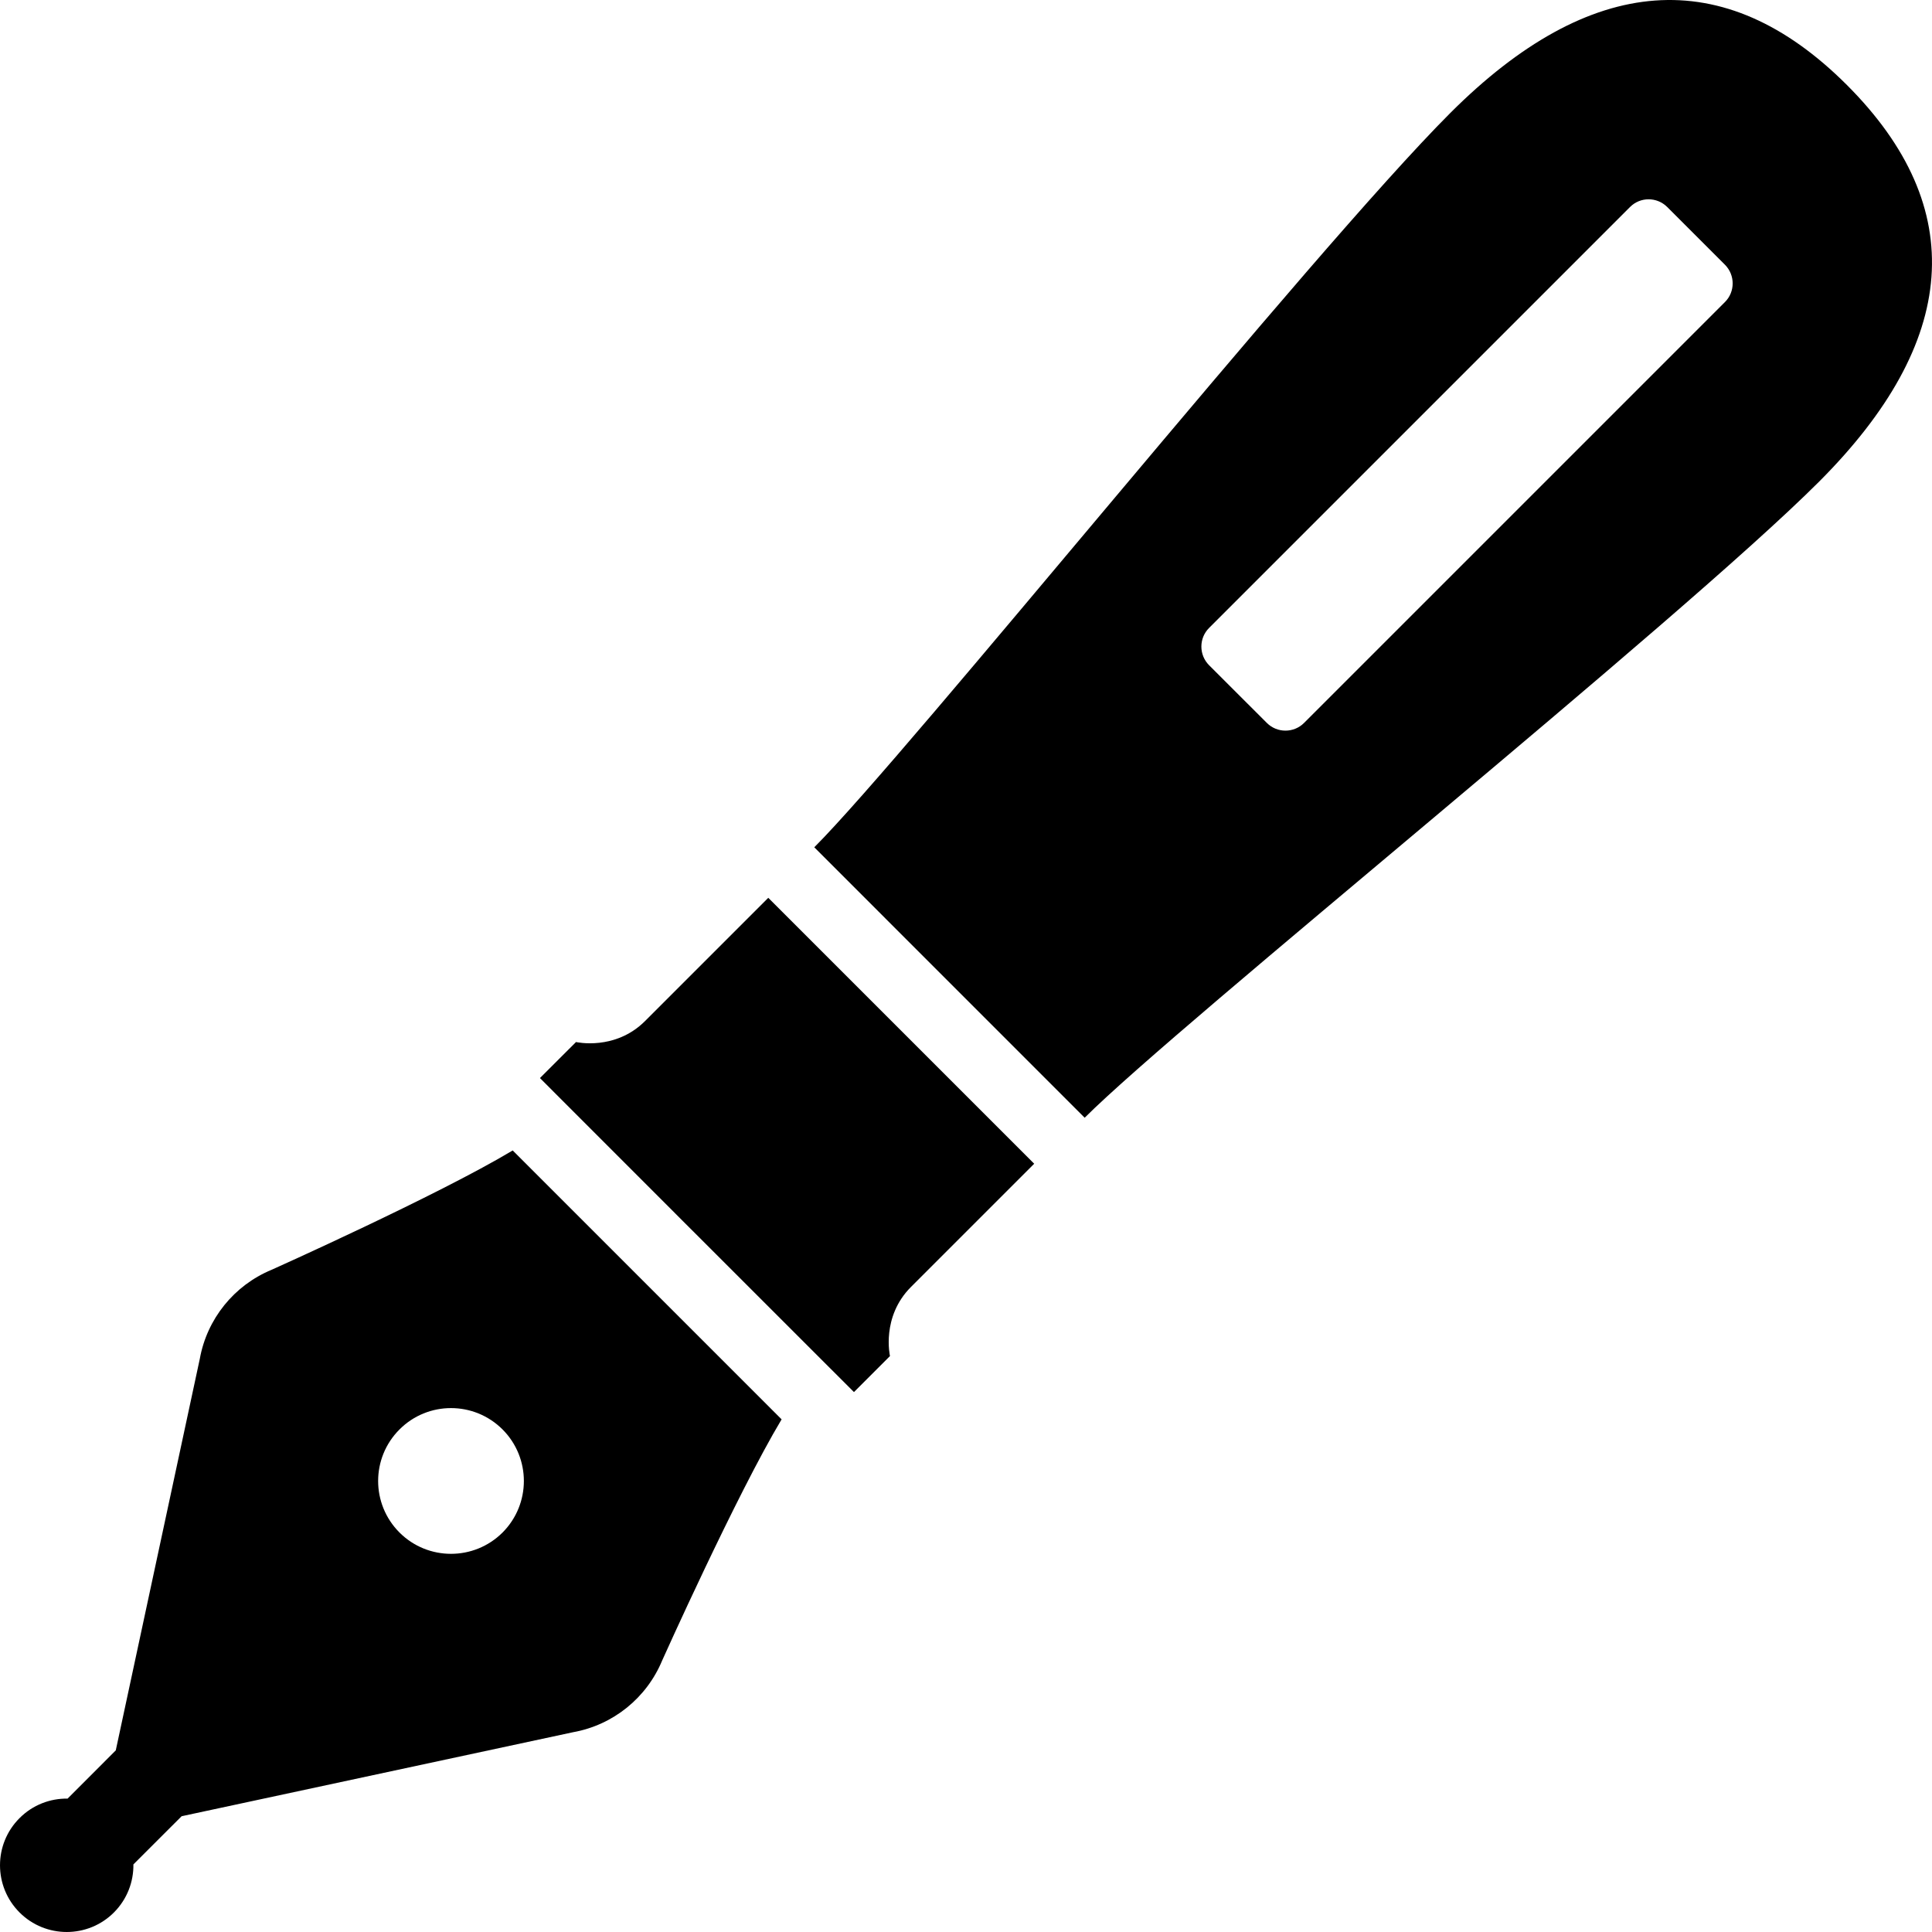
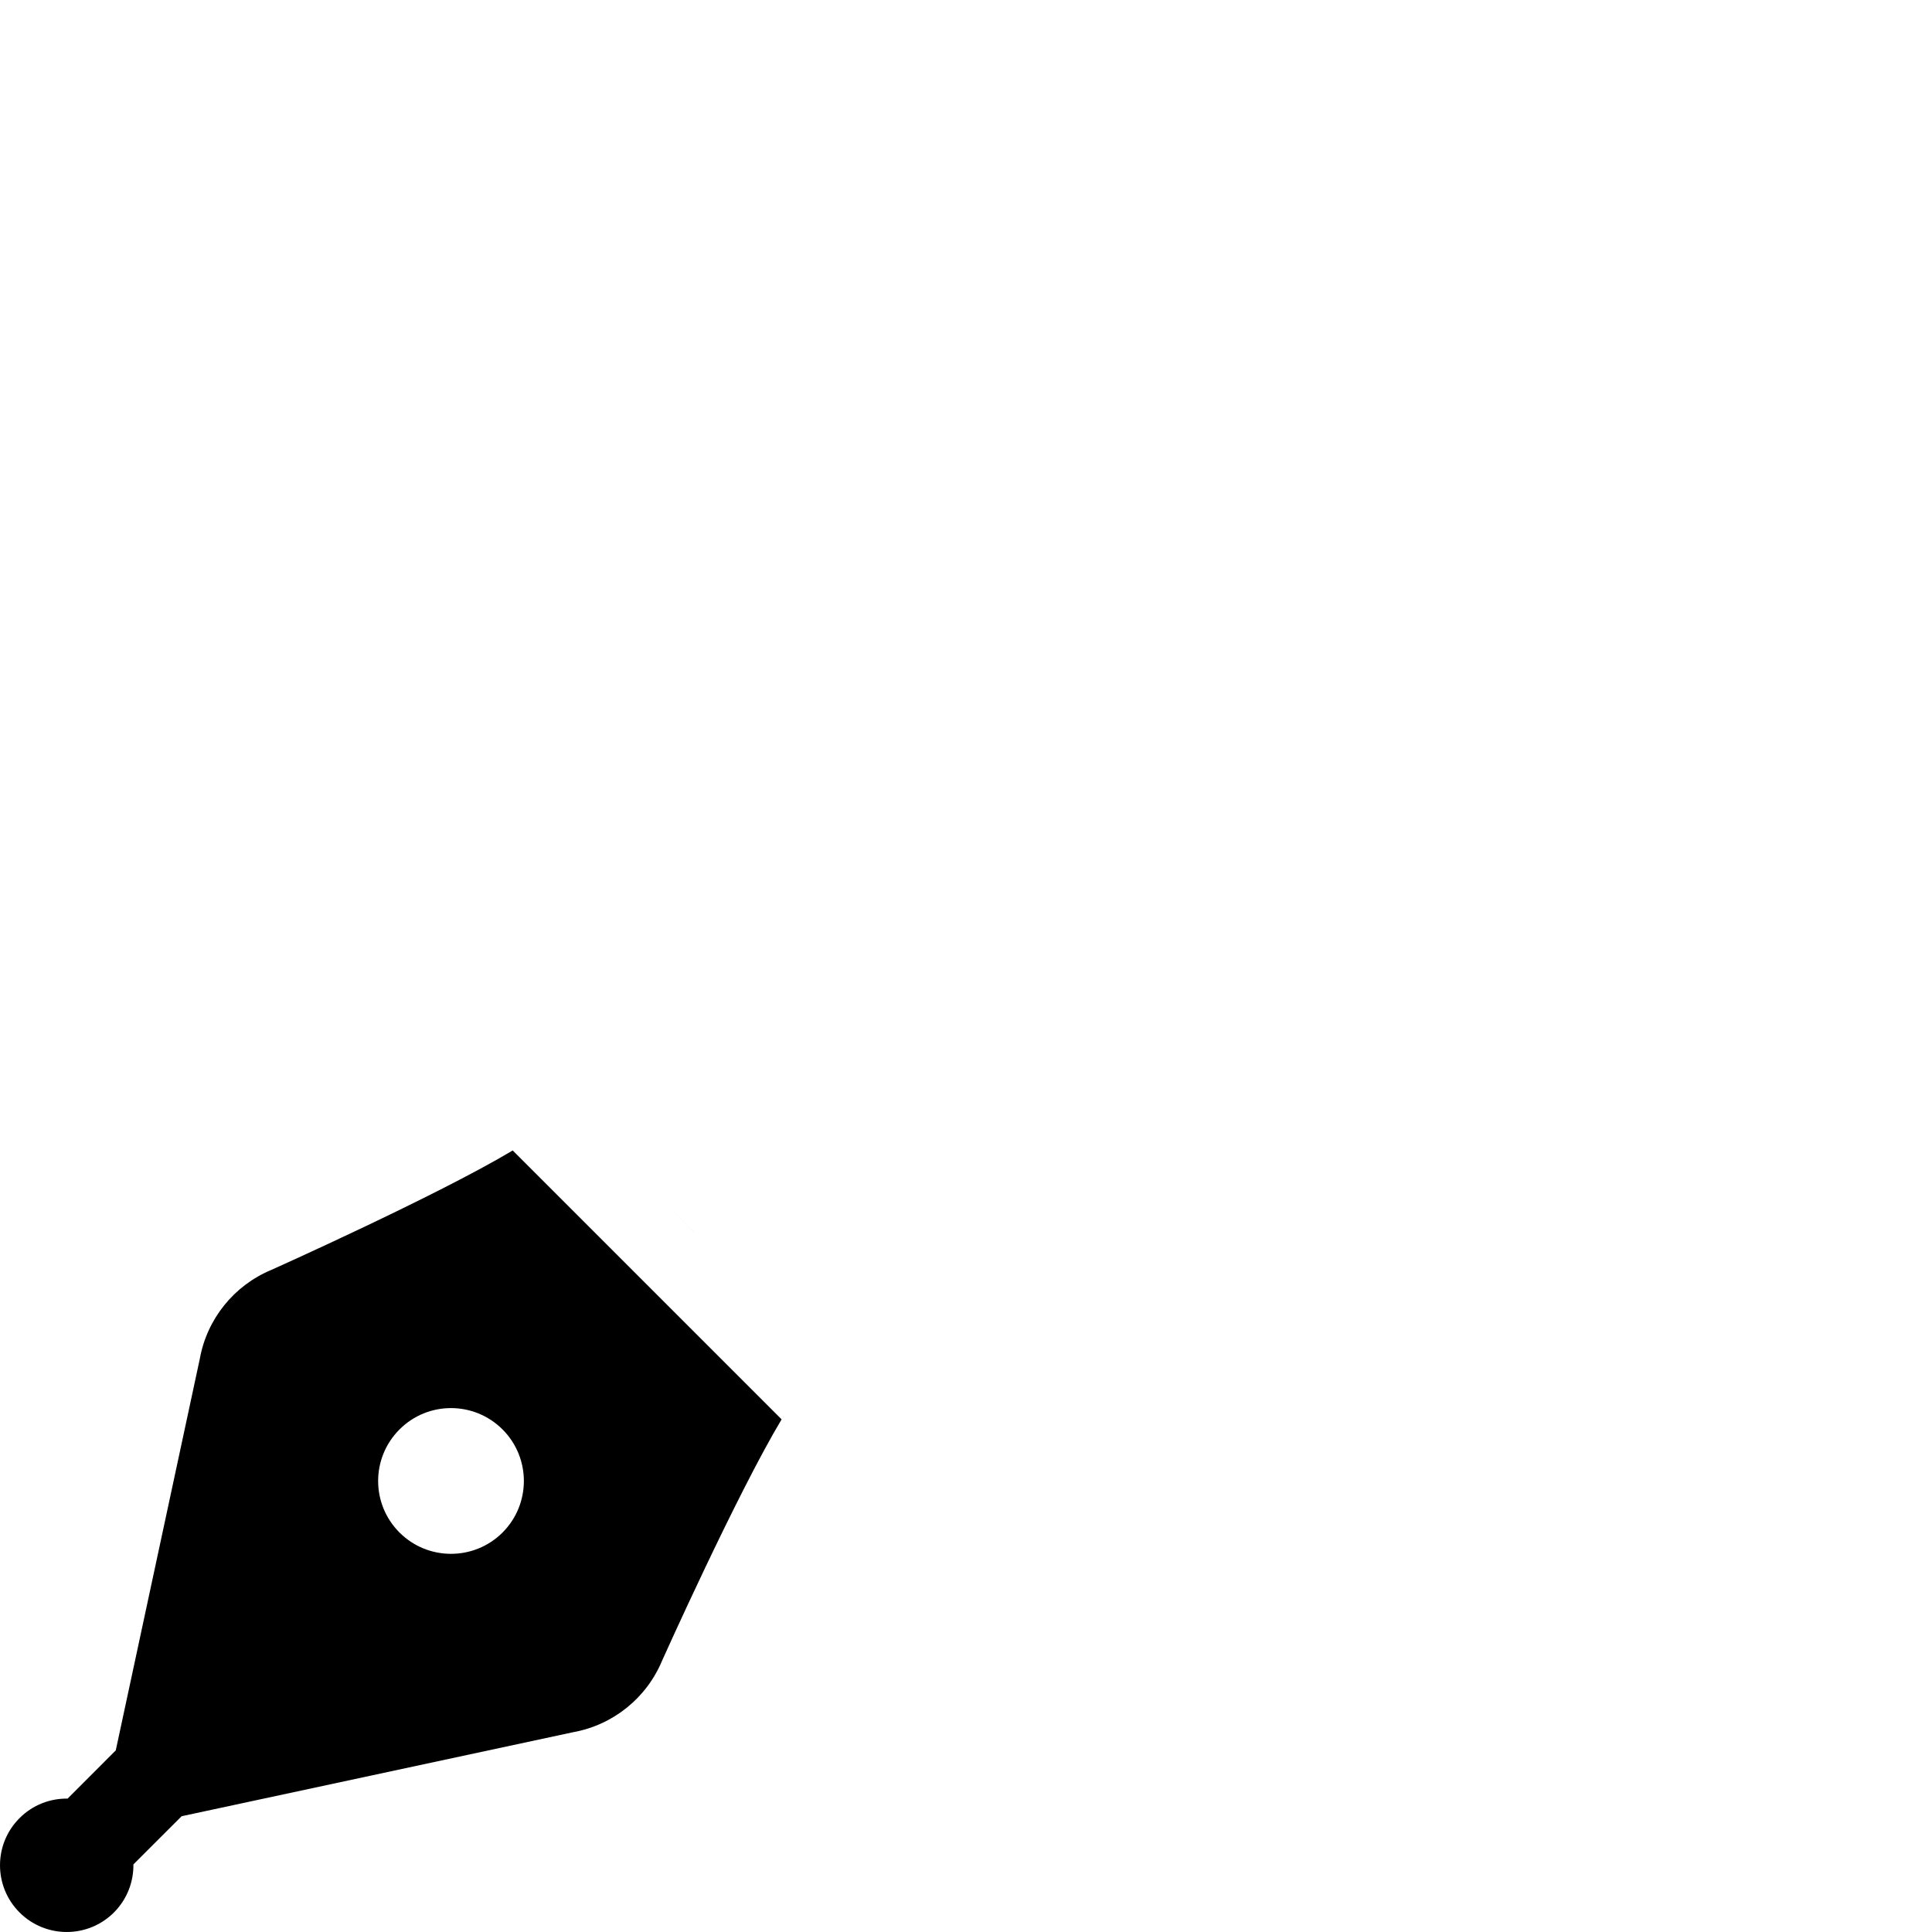
<svg xmlns="http://www.w3.org/2000/svg" version="1.1" id="_x32_" width="800px" height="800px" viewBox="0 0 512 512" xml:space="preserve">
  <style type="text/css">

	.st0{fill:#000000;}

</style>
  <g>
    <path class="st0" d="M168.917,337.93l-33.047-33.047c-19.906,11.938-63.891,31.625-63.891,31.625   c-9.953,4.125-17.125,13.016-19.031,23.609l-22.266,103.75l-12.766,12.781c-4.609-0.063-9.234,1.656-12.734,5.172   c-6.906,6.891-6.906,18.094,0,25s18.109,6.906,25.016,0c3.5-3.516,5.219-8.125,5.156-12.734l12.781-12.766l103.75-22.266   c10.594-1.906,19.484-9.078,23.609-19.031c0,0,19.703-43.953,31.641-63.875l-33.047-33.047L168.917,337.93z M133.183,406.133   c-7.547,7.531-19.781,7.531-27.313,0c-7.547-7.547-7.547-19.766,0-27.313c7.531-7.547,19.766-7.547,27.313,0   C140.714,386.368,140.714,398.586,133.183,406.133z" />
    <polygon class="st0" points="184.495,327.102 180.87,323.493 176.526,319.149  " />
-     <path class="st0" d="M170.964,270.571c-7.969,7.969-18.313,5.578-18.313,5.578l-9.563,9.547l37.781,37.797l45.438,45.422   l9.547-9.547c0,0-2.391-10.359,5.578-18.328c7.953-7.953,32.641-32.641,32.641-32.641l-70.469-70.469   C203.604,237.93,178.917,262.602,170.964,270.571z" />
-     <path class="st0" d="M489.464,22.54c-32.578-32.578-68.109-29.609-105.125,7.406S240.87,199.461,215.792,224.54l71.656,71.672   c25.094-25.078,157.594-131.531,194.609-168.547S522.026,55.118,489.464,22.54z M457.136,80.04L345.589,191.586   c-2.719,2.719-7.141,2.719-9.859,0l-15.313-15.297c-2.719-2.734-2.719-7.156,0-9.875L431.964,54.868   c2.719-2.734,7.141-2.734,9.875,0l15.297,15.297C459.854,72.899,459.854,77.321,457.136,80.04z" />
  </g>
</svg>